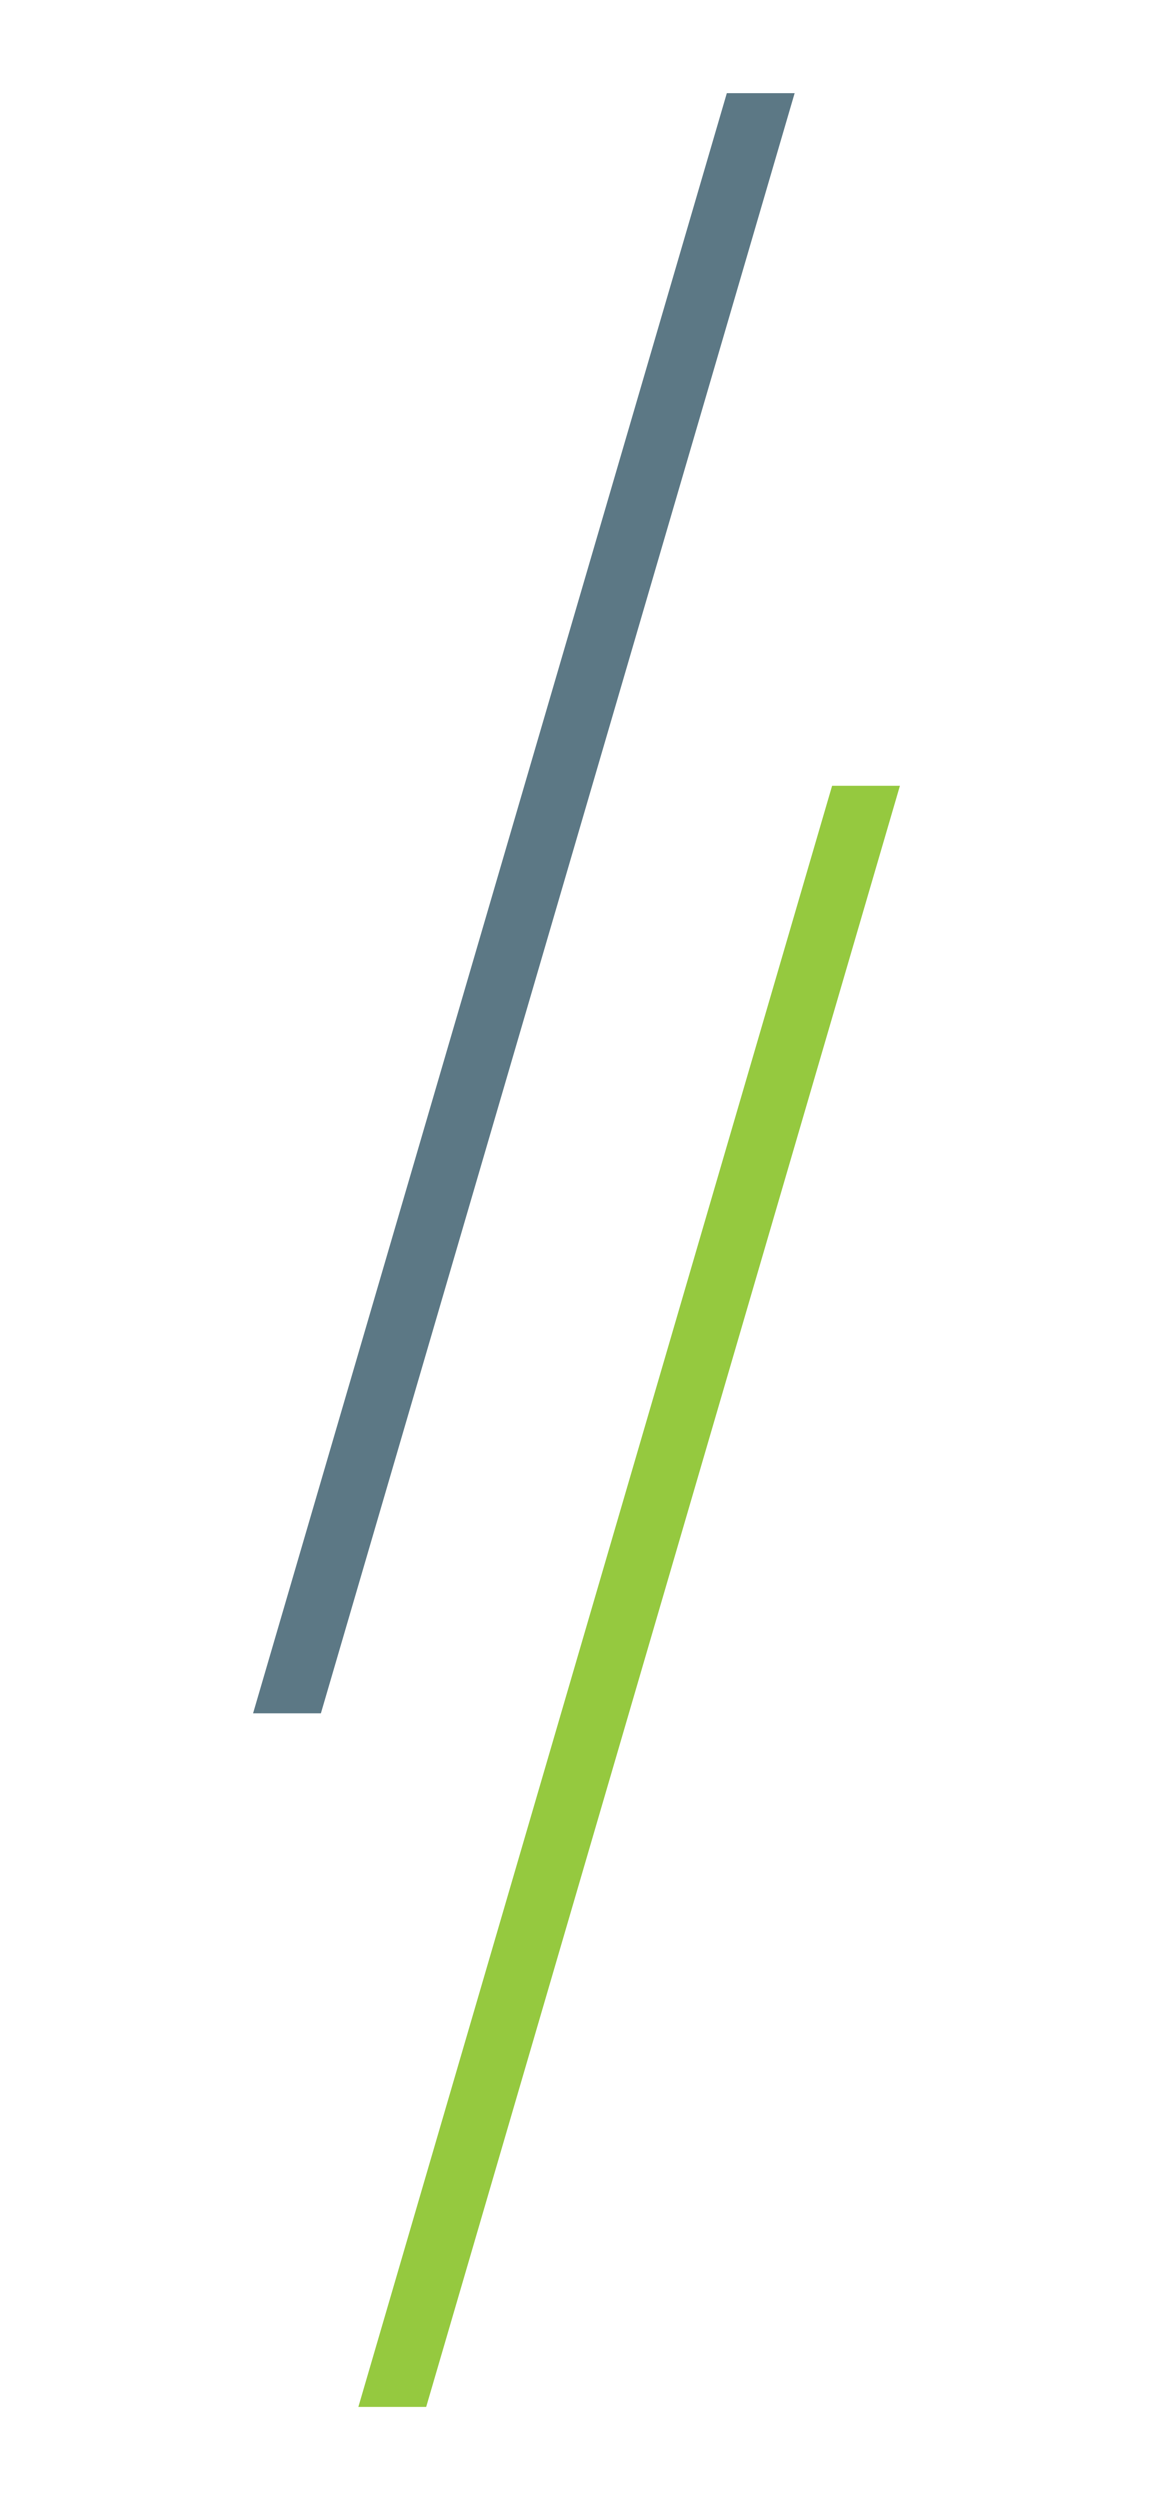
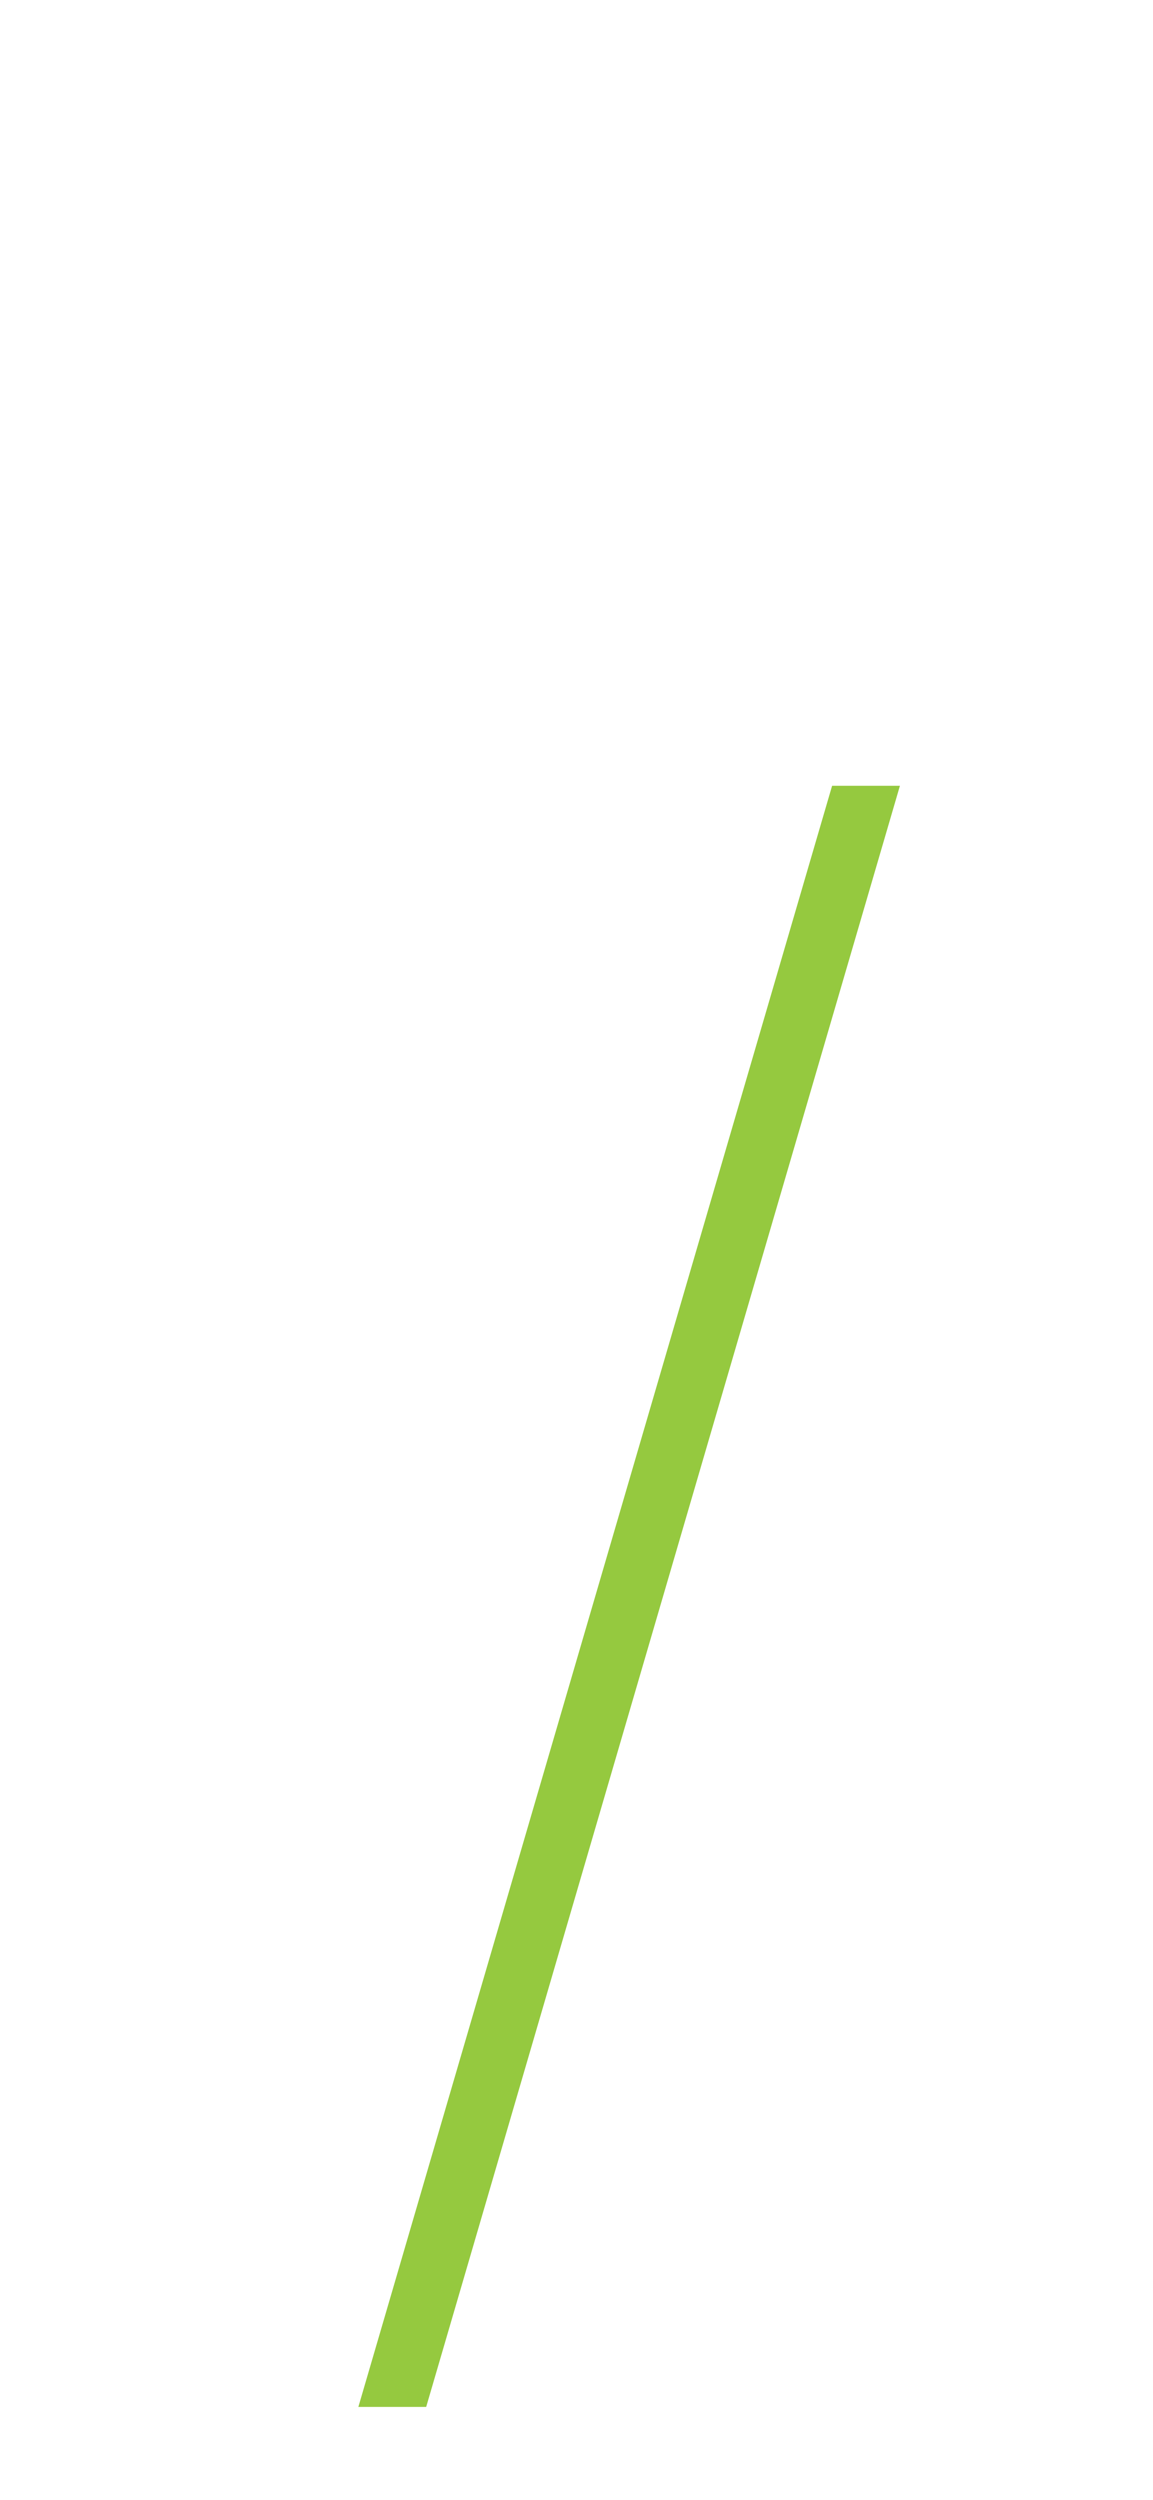
<svg xmlns="http://www.w3.org/2000/svg" version="1.1" id="Layer_1" x="0px" y="0px" viewBox="0 0 113.9 246.9" style="enable-background:new 0 0 113.9 246.9;" xml:space="preserve">
  <style type="text/css"> .st0{clip-path:url(#SVGID_2_);fill:#E1E1E1;} .st1{clip-path:url(#SVGID_2_);} .st2{fill:#5C7885;} .st3{clip-path:url(#SVGID_2_);fill:url(#SVGID_3_);} .st4{fill:#EDEDED;} .st5{clip-path:url(#SVGID_11_);fill:#A1A3A6;} .st6{clip-path:url(#SVGID_13_);fill:#A1A3A6;} .st7{clip-path:url(#SVGID_15_);fill:#A1A3A6;} .st8{fill:#161F3B;} .st9{clip-path:url(#SVGID_17_);} .st10{fill:url(#SVGID_18_);} .st11{fill:url(#SVGID_19_);} .st12{fill:url(#SVGID_20_);} .st13{fill:url(#SVGID_21_);} .st14{fill:url(#SVGID_22_);} .st15{fill:url(#SVGID_23_);} .st16{fill:url(#SVGID_24_);} .st17{fill:url(#SVGID_25_);} .st18{fill:url(#SVGID_26_);} .st19{fill:url(#SVGID_27_);} .st20{fill:url(#SVGID_28_);} .st21{fill:url(#SVGID_29_);} .st22{fill:url(#SVGID_30_);} .st23{fill:url(#SVGID_31_);} .st24{fill:url(#SVGID_32_);} .st25{fill:url(#SVGID_33_);} .st26{fill:url(#SVGID_34_);} .st27{fill:url(#SVGID_35_);} .st28{fill:url(#SVGID_36_);} .st29{fill:url(#SVGID_37_);} .st30{fill:url(#SVGID_38_);} .st31{fill:url(#SVGID_39_);} .st32{fill:url(#SVGID_40_);} .st33{fill:url(#SVGID_41_);} .st34{fill:url(#SVGID_42_);} .st35{fill:url(#SVGID_43_);} .st36{fill:url(#SVGID_44_);} .st37{fill:url(#SVGID_45_);} .st38{fill:url(#SVGID_46_);} .st39{fill:url(#SVGID_47_);} .st40{fill:url(#SVGID_48_);} .st41{fill:url(#SVGID_49_);} .st42{fill:url(#SVGID_50_);} .st43{fill:url(#SVGID_51_);} .st44{fill:url(#SVGID_52_);} .st45{fill:#95C93F;} .st46{clip-path:url(#SVGID_54_);fill:#E1E1E1;} .st47{clip-path:url(#SVGID_54_);} .st48{clip-path:url(#SVGID_54_);fill:url(#SVGID_55_);} .st49{clip-path:url(#SVGID_63_);fill:#E1E1E1;} .st50{clip-path:url(#SVGID_63_);} .st51{clip-path:url(#SVGID_63_);fill:url(#SVGID_64_);} .st52{fill:#E1E1E1;} .st53{fill:url(#SVGID_65_);} .st54{fill:none;} .st55{fill:#9CBF5D;} .st56{fill:none;stroke:#161F3B;stroke-miterlimit:10;} .st57{fill:none;stroke:#95C93F;stroke-miterlimit:10;} .st58{fill:#FFFFFF;stroke:#95C93F;stroke-miterlimit:10;} .st59{fill:#FFFFFF;} .st60{fill:url(#SVGID_92_);} .st61{fill:url(#SVGID_93_);} .st62{fill:url(#SVGID_94_);} .st63{fill:url(#SVGID_95_);} .st64{fill:url(#SVGID_96_);} .st65{fill:url(#SVGID_97_);} .st66{fill:url(#SVGID_98_);} .st67{fill:url(#SVGID_99_);} .st68{fill:url(#SVGID_100_);} .st69{fill:url(#SVGID_101_);} .st70{fill:url(#SVGID_102_);} .st71{fill:url(#SVGID_103_);} .st72{fill:url(#SVGID_104_);} .st73{fill:url(#SVGID_105_);} .st74{fill:url(#SVGID_106_);} .st75{fill:url(#SVGID_117_);} .st76{fill:url(#SVGID_118_);} .st77{fill:url(#SVGID_119_);} .st78{fill:url(#SVGID_120_);} .st79{fill:url(#SVGID_121_);} .st80{fill:url(#SVGID_122_);} .st81{fill:url(#SVGID_123_);} .st82{fill:url(#SVGID_124_);} .st83{fill:url(#SVGID_125_);} .st84{fill:url(#SVGID_126_);} .st85{fill:url(#SVGID_127_);} .st86{fill:url(#SVGID_128_);} .st87{fill:url(#SVGID_129_);} .st88{fill:url(#SVGID_130_);} .st89{fill:url(#SVGID_131_);} .st90{clip-path:url(#SVGID_133_);} .st91{fill:#8B8F9D;} .st92{fill:url(#SVGID_136_);} .st93{fill:url(#SVGID_137_);} .st94{fill:url(#SVGID_138_);} .st95{fill:url(#SVGID_139_);} .st96{fill:url(#SVGID_140_);} .st97{fill:url(#SVGID_141_);} .st98{fill:url(#SVGID_142_);} .st99{fill:url(#SVGID_143_);} .st100{fill:url(#SVGID_144_);} .st101{fill:url(#SVGID_145_);} .st102{fill:url(#SVGID_146_);} .st103{fill:url(#SVGID_147_);} .st104{fill:url(#SVGID_148_);} .st105{fill:url(#SVGID_149_);} .st106{fill:url(#SVGID_150_);} .st107{clip-path:url(#SVGID_152_);fill:#FFFFFF;} .st108{opacity:0.3;clip-path:url(#SVGID_152_);fill:#FFFFFF;} .st109{clip-path:url(#SVGID_152_);} .st110{fill:url(#SVGID_159_);} .st111{fill:url(#SVGID_160_);} .st112{fill:url(#SVGID_161_);} .st113{fill:url(#SVGID_162_);} .st114{fill:url(#SVGID_163_);} .st115{fill:url(#SVGID_164_);} .st116{fill:url(#SVGID_165_);} .st117{fill:url(#SVGID_166_);} .st118{fill:url(#SVGID_167_);} .st119{fill:url(#SVGID_168_);} .st120{fill:url(#SVGID_169_);} .st121{fill:url(#SVGID_170_);} .st122{fill:url(#SVGID_171_);} .st123{fill:url(#SVGID_172_);} .st124{fill:url(#SVGID_173_);} .st125{clip-path:url(#SVGID_175_);} .st126{fill:url(#SVGID_176_);} .st127{fill:url(#SVGID_177_);} .st128{fill:url(#SVGID_178_);} .st129{fill:url(#SVGID_179_);} .st130{fill:url(#SVGID_180_);} .st131{fill:url(#SVGID_181_);} .st132{fill:url(#SVGID_182_);} .st133{fill:url(#SVGID_183_);} .st134{fill:url(#SVGID_184_);} .st135{fill:url(#SVGID_185_);} .st136{fill:url(#SVGID_186_);} .st137{fill:url(#SVGID_187_);} .st138{fill:url(#SVGID_188_);} .st139{fill:url(#SVGID_189_);} .st140{fill:url(#SVGID_190_);} .st141{fill:url(#SVGID_191_);} .st142{fill:url(#SVGID_192_);} .st143{fill:url(#SVGID_193_);} .st144{fill:url(#SVGID_194_);} .st145{fill:url(#SVGID_195_);} .st146{fill:url(#SVGID_196_);} .st147{fill:url(#SVGID_197_);} .st148{fill:url(#SVGID_198_);} .st149{fill:url(#SVGID_199_);} .st150{fill:url(#SVGID_200_);} .st151{fill:url(#SVGID_201_);} .st152{fill:url(#SVGID_202_);} .st153{fill:url(#SVGID_203_);} .st154{fill:url(#SVGID_204_);} .st155{fill:url(#SVGID_205_);} .st156{fill:url(#SVGID_206_);} .st157{fill:url(#SVGID_207_);} .st158{fill:url(#SVGID_208_);} .st159{fill:url(#SVGID_209_);} .st160{fill:url(#SVGID_210_);} .st161{clip-path:url(#SVGID_218_);fill:#FFFFFF;} .st162{opacity:0.3;clip-path:url(#SVGID_218_);fill:#FFFFFF;} .st163{clip-path:url(#SVGID_218_);} .st164{fill:url(#SVGID_225_);} .st165{fill:url(#SVGID_226_);} .st166{fill:url(#SVGID_227_);} .st167{fill:url(#SVGID_228_);} .st168{fill:url(#SVGID_229_);} .st169{fill:url(#SVGID_230_);} .st170{fill:url(#SVGID_231_);} .st171{fill:url(#SVGID_232_);} .st172{fill:url(#SVGID_233_);} .st173{fill:url(#SVGID_234_);} .st174{fill:url(#SVGID_235_);} .st175{fill:url(#SVGID_236_);} .st176{fill:url(#SVGID_237_);} .st177{fill:url(#SVGID_238_);} .st178{fill:url(#SVGID_239_);} .st179{clip-path:url(#SVGID_241_);} .st180{clip-path:url(#SVGID_241_);fill:url(#SVGID_242_);} .st181{clip-path:url(#SVGID_244_);} .st182{clip-path:url(#SVGID_244_);fill:url(#SVGID_245_);} .st183{fill:none;stroke:#FFFFFF;stroke-miterlimit:10;} .st184{clip-path:url(#SVGID_247_);fill:#FFFFFF;} .st185{opacity:0.3;clip-path:url(#SVGID_247_);fill:#FFFFFF;} .st186{clip-path:url(#SVGID_247_);} .st187{fill:url(#SVGID_254_);} .st188{fill:url(#SVGID_255_);} .st189{fill:url(#SVGID_256_);} .st190{fill:url(#SVGID_257_);} .st191{fill:url(#SVGID_258_);} .st192{fill:url(#SVGID_259_);} .st193{fill:url(#SVGID_260_);} .st194{fill:url(#SVGID_261_);} .st195{fill:url(#SVGID_262_);} .st196{fill:url(#SVGID_263_);} .st197{fill:url(#SVGID_264_);} .st198{fill:url(#SVGID_265_);} .st199{fill:url(#SVGID_266_);} .st200{fill:url(#SVGID_267_);} .st201{fill:url(#SVGID_268_);} .st202{opacity:0.3;clip-path:url(#SVGID_270_);fill:#FFFFFF;} .st203{clip-path:url(#SVGID_270_);} .st204{fill:url(#SVGID_277_);} .st205{fill:url(#SVGID_278_);} .st206{fill:url(#SVGID_279_);} .st207{fill:url(#SVGID_280_);} .st208{fill:url(#SVGID_281_);} .st209{fill:url(#SVGID_282_);} .st210{fill:url(#SVGID_283_);} .st211{fill:url(#SVGID_284_);} .st212{fill:url(#SVGID_285_);} .st213{fill:url(#SVGID_286_);} .st214{fill:url(#SVGID_287_);} .st215{fill:url(#SVGID_288_);} .st216{fill:url(#SVGID_289_);} .st217{fill:url(#SVGID_290_);} .st218{fill:url(#SVGID_291_);} .st219{clip-path:url(#SVGID_293_);fill:#FFFFFF;} .st220{opacity:0.3;clip-path:url(#SVGID_293_);fill:#FFFFFF;} .st221{clip-path:url(#SVGID_293_);} .st222{fill:url(#SVGID_300_);} .st223{fill:url(#SVGID_301_);} .st224{fill:url(#SVGID_302_);} .st225{fill:url(#SVGID_303_);} .st226{fill:url(#SVGID_304_);} .st227{fill:url(#SVGID_305_);} .st228{fill:url(#SVGID_306_);} .st229{fill:url(#SVGID_307_);} .st230{fill:url(#SVGID_308_);} .st231{fill:url(#SVGID_309_);} .st232{fill:url(#SVGID_310_);} .st233{fill:url(#SVGID_311_);} .st234{fill:url(#SVGID_312_);} .st235{fill:url(#SVGID_313_);} .st236{fill:url(#SVGID_314_);} .st237{opacity:0.15;fill:#FFFFFF;} .st238{fill:url(#SVGID_317_);} .st239{fill:url(#SVGID_318_);} .st240{fill:url(#SVGID_319_);} .st241{fill:url(#SVGID_320_);} .st242{fill:url(#SVGID_321_);} .st243{fill:url(#SVGID_322_);} .st244{fill:url(#SVGID_323_);} .st245{fill:url(#SVGID_324_);} .st246{fill:url(#SVGID_325_);} .st247{fill:url(#SVGID_326_);} .st248{fill:url(#SVGID_327_);} .st249{fill:url(#SVGID_328_);} .st250{fill:url(#SVGID_329_);} .st251{fill:url(#SVGID_330_);} .st252{fill:url(#SVGID_331_);} .st253{clip-path:url(#SVGID_333_);fill:#FFFFFF;} .st254{opacity:0.3;clip-path:url(#SVGID_333_);fill:#FFFFFF;} .st255{clip-path:url(#SVGID_333_);} .st256{fill:url(#SVGID_340_);} .st257{fill:url(#SVGID_341_);} .st258{fill:url(#SVGID_342_);} .st259{fill:url(#SVGID_343_);} .st260{fill:url(#SVGID_344_);} .st261{fill:url(#SVGID_345_);} .st262{fill:url(#SVGID_346_);} .st263{fill:url(#SVGID_347_);} .st264{fill:url(#SVGID_348_);} .st265{fill:url(#SVGID_349_);} .st266{fill:url(#SVGID_350_);} .st267{fill:url(#SVGID_351_);} .st268{fill:url(#SVGID_352_);} .st269{fill:url(#SVGID_353_);} .st270{fill:url(#SVGID_354_);} .st271{clip-path:url(#SVGID_356_);fill:#A1A3A6;} .st272{clip-path:url(#SVGID_358_);fill:#E1E1E1;} .st273{clip-path:url(#SVGID_358_);} .st274{clip-path:url(#SVGID_358_);fill:url(#SVGID_359_);} .st275{fill:none;stroke:#95C93F;stroke-width:2;stroke-miterlimit:10;} .st276{clip-path:url(#SVGID_363_);} .st277{clip-path:url(#SVGID_367_);} .st278{clip-path:url(#SVGID_369_);} .st279{clip-path:url(#SVGID_371_);} .st280{clip-path:url(#SVGID_375_);fill:#5C7885;} .st281{fill:url(#SVGID_376_);} .st282{fill:url(#SVGID_377_);} .st283{fill:url(#SVGID_378_);} .st284{fill:url(#SVGID_379_);} .st285{fill:url(#SVGID_380_);} .st286{fill:url(#SVGID_381_);} .st287{fill:url(#SVGID_382_);} .st288{fill:url(#SVGID_383_);} .st289{fill:url(#SVGID_384_);} .st290{fill:url(#SVGID_385_);} .st291{fill:url(#SVGID_386_);} .st292{fill:url(#SVGID_387_);} .st293{fill:url(#SVGID_388_);} .st294{fill:url(#SVGID_389_);} .st295{fill:url(#SVGID_390_);} .st296{clip-path:url(#SVGID_392_);fill:#FFFFFF;} .st297{opacity:0.3;clip-path:url(#SVGID_392_);fill:#FFFFFF;} .st298{clip-path:url(#SVGID_392_);} .st299{fill:url(#SVGID_399_);} .st300{fill:url(#SVGID_400_);} .st301{fill:url(#SVGID_401_);} .st302{fill:url(#SVGID_402_);} .st303{fill:url(#SVGID_403_);} .st304{fill:url(#SVGID_404_);} .st305{fill:url(#SVGID_405_);} .st306{fill:url(#SVGID_406_);} .st307{fill:url(#SVGID_407_);} .st308{fill:url(#SVGID_408_);} .st309{fill:url(#SVGID_409_);} .st310{fill:url(#SVGID_410_);} .st311{fill:url(#SVGID_411_);} .st312{fill:url(#SVGID_412_);} .st313{fill:url(#SVGID_413_);} .st314{clip-path:url(#SVGID_415_);fill:#FFFFFF;} .st315{opacity:0.3;clip-path:url(#SVGID_415_);fill:#FFFFFF;} .st316{clip-path:url(#SVGID_415_);} .st317{fill:url(#SVGID_422_);} .st318{fill:url(#SVGID_423_);} .st319{fill:url(#SVGID_424_);} .st320{fill:url(#SVGID_425_);} .st321{fill:url(#SVGID_426_);} .st322{fill:url(#SVGID_427_);} .st323{fill:url(#SVGID_428_);} .st324{fill:url(#SVGID_429_);} .st325{fill:url(#SVGID_430_);} .st326{fill:url(#SVGID_431_);} .st327{fill:url(#SVGID_432_);} .st328{fill:url(#SVGID_433_);} .st329{fill:url(#SVGID_434_);} .st330{fill:url(#SVGID_435_);} .st331{fill:url(#SVGID_436_);} .st332{opacity:0.35;fill:#FFFFFF;} .st333{fill:none;stroke:#FF00FF;stroke-miterlimit:10;} .st334{fill:#FFFFFF;stroke:#BBCE68;stroke-width:4;stroke-miterlimit:10;} .st335{fill:#FFFFFF;stroke:#161F3B;stroke-width:4;stroke-miterlimit:10;} .st336{fill:#FFFFFF;stroke:#5C7885;stroke-width:4;stroke-miterlimit:10;} .st337{clip-path:url(#SVGID_438_);fill:#A1A3A6;} .st338{clip-path:url(#SVGID_440_);fill:#FFFFFF;} .st339{opacity:0.3;clip-path:url(#SVGID_440_);fill:#FFFFFF;} .st340{clip-path:url(#SVGID_440_);} .st341{fill:url(#SVGID_447_);} .st342{fill:url(#SVGID_448_);} .st343{fill:url(#SVGID_449_);} .st344{fill:url(#SVGID_450_);} .st345{fill:url(#SVGID_451_);} .st346{fill:url(#SVGID_452_);} .st347{fill:url(#SVGID_453_);} .st348{fill:url(#SVGID_454_);} .st349{fill:url(#SVGID_455_);} .st350{fill:url(#SVGID_456_);} .st351{fill:url(#SVGID_457_);} .st352{fill:url(#SVGID_458_);} .st353{fill:url(#SVGID_459_);} .st354{fill:url(#SVGID_460_);} .st355{fill:url(#SVGID_461_);} .st356{fill:#7B9478;} .st357{fill:#384B5F;} .st358{fill:#516457;} .st359{opacity:0.3;fill:#FFFFFF;} .st360{fill:#BBCE68;} .st361{clip-path:url(#SVGID_465_);fill:#AEAEAE;} .st362{clip-path:url(#SVGID_471_);fill:#FFFFFF;} .st363{fill:url(#SVGID_482_);} .st364{fill:url(#SVGID_483_);} .st365{fill:url(#SVGID_484_);} .st366{fill:url(#SVGID_485_);} .st367{fill:url(#SVGID_486_);} .st368{fill:url(#SVGID_487_);} .st369{fill:url(#SVGID_488_);} .st370{fill:url(#SVGID_489_);} .st371{fill:url(#SVGID_490_);} .st372{fill:url(#SVGID_491_);} .st373{fill:url(#SVGID_492_);} .st374{fill:url(#SVGID_493_);} .st375{fill:url(#SVGID_494_);} .st376{fill:url(#SVGID_495_);} .st377{fill:url(#SVGID_496_);} .st378{fill:url(#SVGID_499_);} .st379{fill:url(#SVGID_500_);} .st380{fill:url(#SVGID_501_);} .st381{fill:url(#SVGID_502_);} .st382{fill:url(#SVGID_503_);} .st383{fill:url(#SVGID_504_);} .st384{fill:url(#SVGID_505_);} .st385{fill:url(#SVGID_506_);} .st386{fill:url(#SVGID_507_);} .st387{fill:url(#SVGID_508_);} .st388{fill:url(#SVGID_509_);} .st389{fill:url(#SVGID_510_);} .st390{fill:url(#SVGID_511_);} .st391{fill:url(#SVGID_512_);} .st392{fill:url(#SVGID_513_);} .st393{fill:none;stroke:#95C93F;stroke-width:3;stroke-miterlimit:10;} .st394{fill:#95C93F;stroke:#FFFFFF;stroke-miterlimit:10;} .st395{fill:url(#SVGID_518_);} .st396{fill:url(#SVGID_519_);} .st397{fill:url(#SVGID_520_);} .st398{fill:url(#SVGID_521_);} .st399{fill:url(#SVGID_522_);} .st400{fill:url(#SVGID_523_);} .st401{fill:url(#SVGID_524_);} .st402{fill:url(#SVGID_525_);} .st403{fill:url(#SVGID_526_);} .st404{fill:url(#SVGID_527_);} .st405{fill:url(#SVGID_528_);} .st406{fill:url(#SVGID_529_);} .st407{fill:url(#SVGID_530_);} .st408{fill:url(#SVGID_531_);} .st409{fill:url(#SVGID_532_);} .st410{fill:#FFFFFF;stroke:#161F3B;stroke-miterlimit:10;} </style>
  <g>
-     <polygon class="st2" points="31.7,169.2 25,169.2 71.8,9.2 78.5,9.2 " />
    <polygon class="st45" points="42.1,237.7 35.4,237.7 82.2,77.6 88.9,77.6 " />
  </g>
</svg>